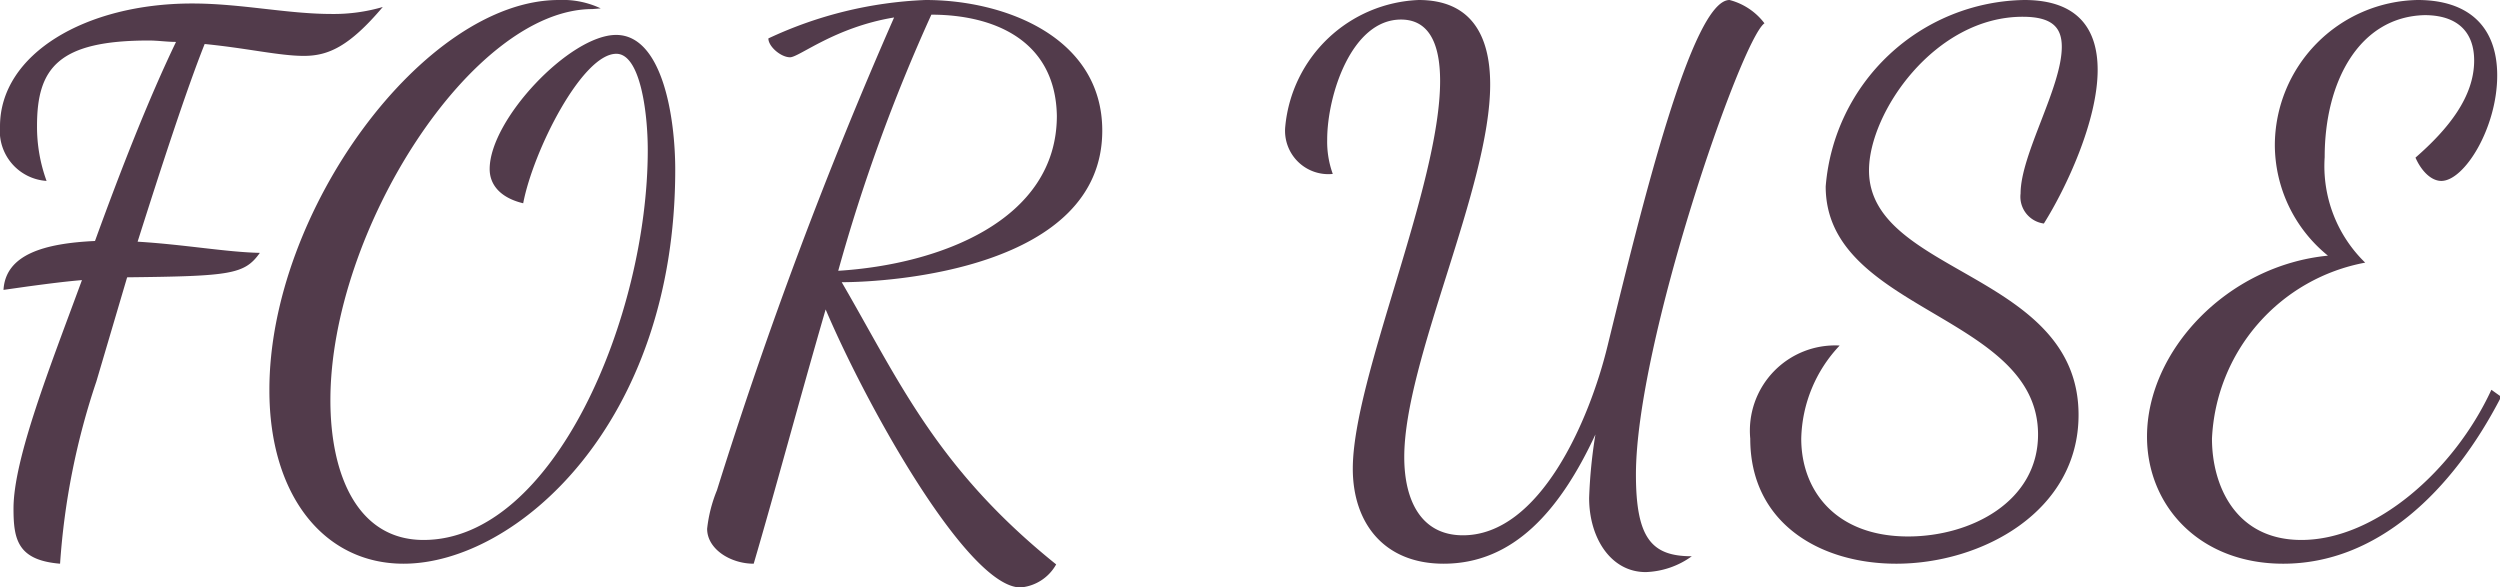
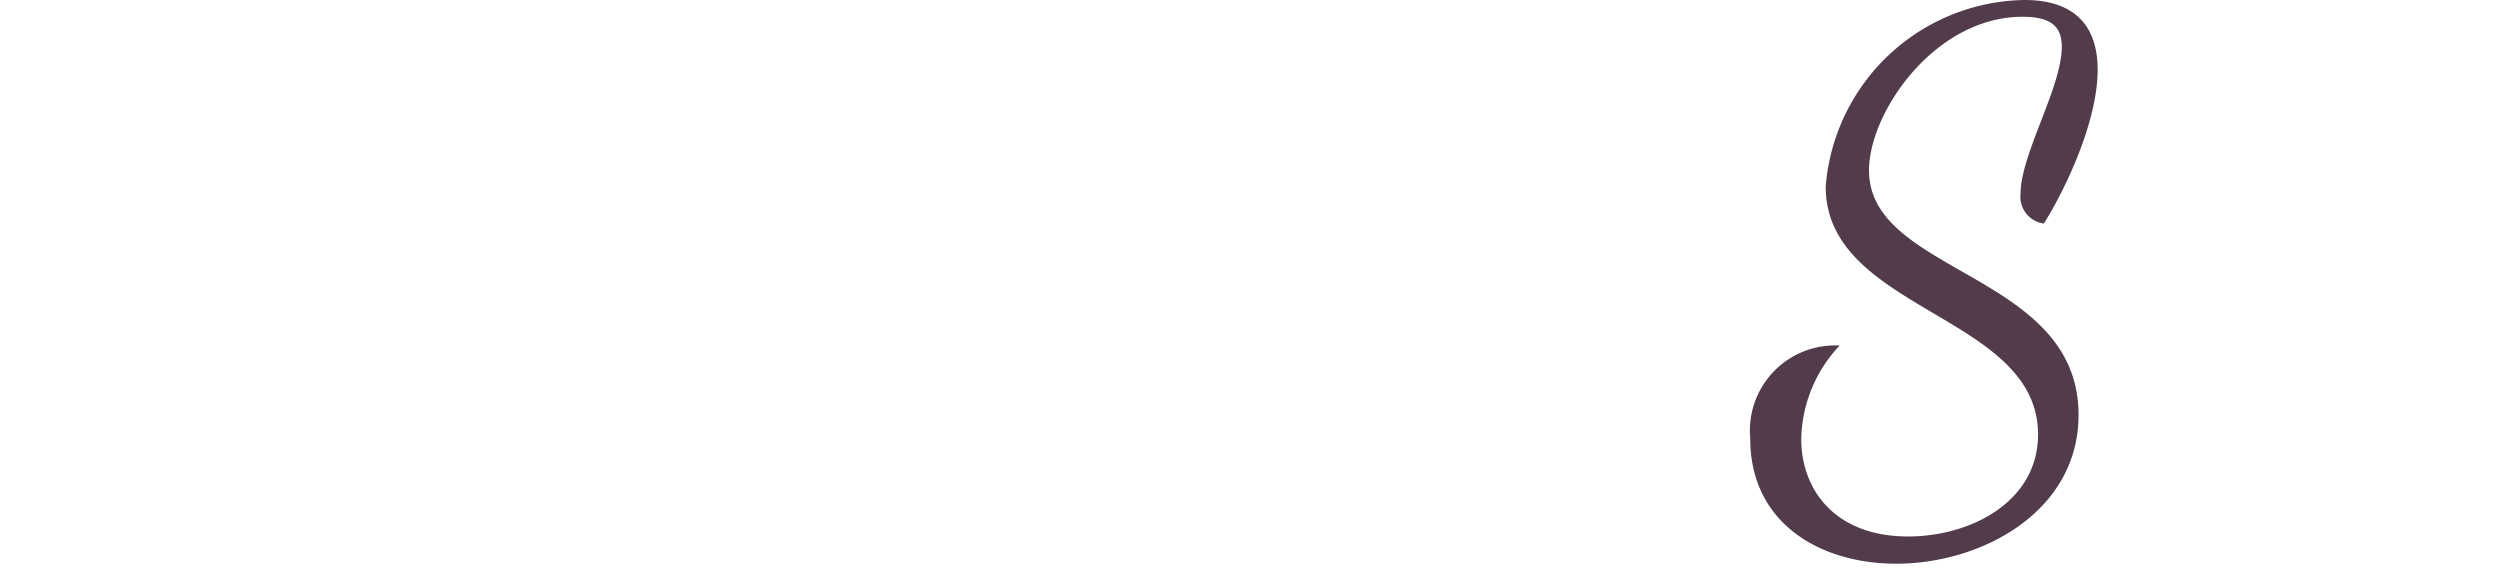
<svg xmlns="http://www.w3.org/2000/svg" viewBox="0 0 107.37 25.23">
  <defs>
    <style>.cls-1{fill:#523b4b;}</style>
  </defs>
  <title>Asset 6</title>
  <g id="Layer_2" data-name="Layer 2">
    <g id="footer">
-       <path class="cls-1" d="M.15,12.45c.09-1.53,1.77-2,3.93-2.1C5.19,7.29,6.39,4.23,7.56,1.8c-.39,0-.78-.06-1.17-.06-3.87,0-4.8,1.17-4.8,3.66A6.78,6.78,0,0,0,2,7.77,2.15,2.15,0,0,1,0,5.43C0,2.31,3.69.15,8.25.15c2.1,0,4.08.45,6,.45A7.5,7.5,0,0,0,16.44.3C15,2,14.1,2.4,13.05,2.4s-2.43-.33-4.26-.51C8,3.87,6.9,7.26,5.91,10.38c2,.12,3.81.45,5.25.48-.66.93-1.26,1-5.7,1.05L4.14,16.38a31,31,0,0,0-1.56,7.83c-1.83-.15-2-1.05-2-2.37,0-2.13,1.56-6.06,2.94-9.81-.72.06-1.41.15-2.31.27Z" />
-       <path class="cls-1" d="M25.44.39c-5.16,0-11.25,9.51-11.25,16.8,0,3.21,1.17,6,4,6,5.61,0,9.63-9.63,9.63-16.74,0-1.65-.33-4.14-1.35-4.14-1.47,0-3.57,4.17-4,6.42-1-.24-1.44-.81-1.44-1.47,0-2.13,3.45-5.76,5.43-5.76S29,5,29,7.29c0,10.92-6.84,16.92-11.67,16.92-3.42,0-5.76-2.94-5.76-7.44C11.55,9.06,18.24,0,24,0a3.84,3.84,0,0,1,1.8.36Z" />
-       <path class="cls-1" d="M43.83,25.23c-2.25,0-6.57-7.71-8.37-11.94-1.14,3.93-2.19,7.86-3.09,10.92-1,0-2-.63-2-1.5a6.07,6.07,0,0,1,.42-1.65A196,196,0,0,1,38.4.75c-2.55.42-4.08,1.71-4.47,1.71S33,2,33,1.65A17.49,17.49,0,0,1,39.75,0c3.45,0,7.59,1.62,7.59,5.61,0,5.94-9.12,6.51-11.19,6.51,2.46,4.23,4.08,8,9.21,12.12A1.94,1.94,0,0,1,43.83,25.23ZM40,.63a75.07,75.07,0,0,0-4,11c4.35-.27,9.39-2.16,9.39-6.66C45.33,1.71,42.66.63,40,.63Z" />
-       <path class="cls-1" d="M70.68,24.57c-1.5,0-2.43-1.47-2.43-3.18a21.25,21.25,0,0,1,.27-2.73C67,21.93,65,24.21,62,24.21c-2.58,0-3.9-1.77-3.9-4.08,0-3.87,3.75-12.15,3.75-16.65,0-1.71-.54-2.64-1.68-2.64C58.05.84,57,4.08,57,6a4.07,4.07,0,0,0,.24,1.47A1.86,1.86,0,0,1,55.2,5.43,6,6,0,0,1,60.93,0C63.12,0,64,1.44,64,3.63c0,4.41-3.69,11.85-3.69,16,0,1.86.72,3.36,2.52,3.36,3.3,0,5.43-4.92,6.21-8.13C70.5,8.91,72.66,0,74.28,0a2.75,2.75,0,0,1,1.5,1c-1,.69-5.52,13.74-5.52,19.38,0,2.76.69,3.51,2.4,3.51A3.57,3.57,0,0,1,70.68,24.57Z" />
      <path class="cls-1" d="M86.94,0c2.34,0,3.15,1.29,3.15,3,0,2.19-1.35,5.07-2.31,6.6a1.16,1.16,0,0,1-1-1.29c0-1.68,1.77-4.56,1.77-6.3,0-.81-.39-1.29-1.68-1.29-3.78,0-6.6,4.11-6.6,6.6,0,4.47,9,4.38,9,10.5,0,4.14-4.14,6.39-7.83,6.39-3.27,0-6.27-1.74-6.27-5.37a3.66,3.66,0,0,1,3.84-4,6,6,0,0,0-1.65,4c0,2.22,1.47,4.2,4.59,4.2,2.7,0,5.58-1.5,5.58-4.38,0-5.16-9.12-5.28-9.12-10.65A8.7,8.7,0,0,1,86.94,0Z" />
-       <path class="cls-1" d="M99.84,6.75a5.78,5.78,0,0,0,1.74,4.53A8.06,8.06,0,0,0,95,18.84c0,2,1,4.35,3.84,4.35,3.18,0,6.57-3,8.16-6.45l.42.3c-2.1,4.08-5.34,7.17-9.36,7.17-3.6,0-5.85-2.49-5.85-5.46,0-3.69,3.45-7.35,7.77-7.77a6.14,6.14,0,0,1-2.28-4.74A6.25,6.25,0,0,1,103.83,0c2.22,0,3.42,1.17,3.42,3.24,0,2.25-1.41,4.53-2.4,4.53-.45,0-.87-.45-1.11-1,1.41-1.23,2.52-2.61,2.52-4.17,0-1.23-.72-1.95-2.13-1.95C101.34.72,99.84,3.48,99.84,6.75Z" />
    </g>
  </g>
</svg>